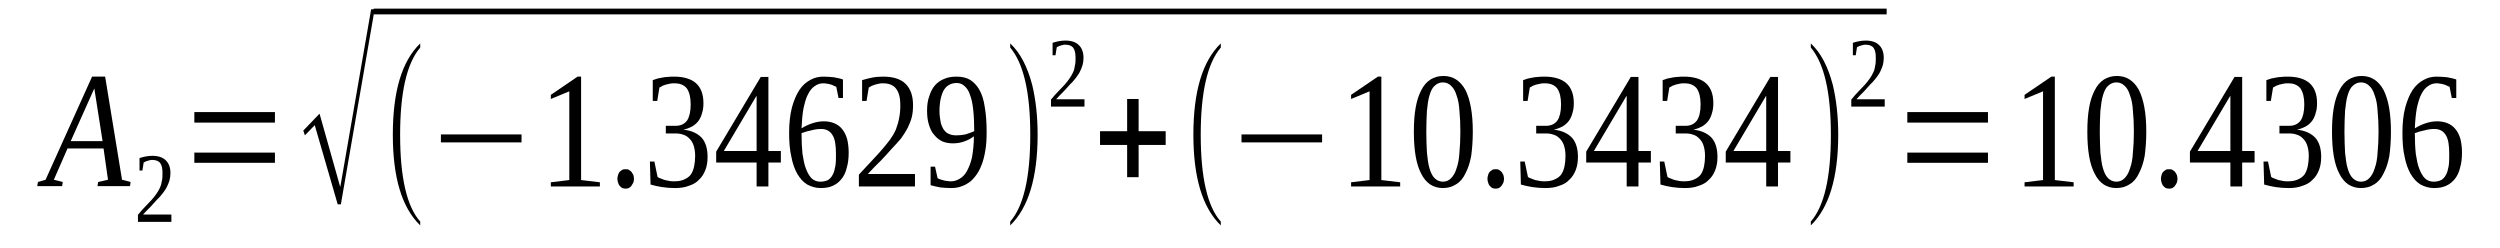
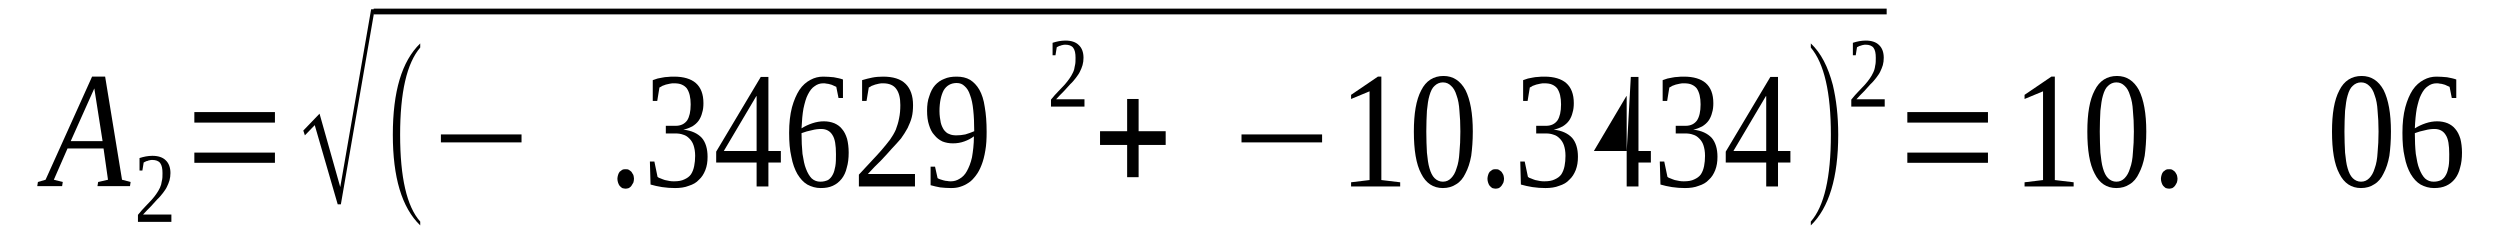
<svg xmlns="http://www.w3.org/2000/svg" height="22pt" version="1.1" viewBox="0 -22 222 22" width="222pt">
  <defs>
    <clipPath id="clip1">
      <path clip-rule="evenodd" d="M0 -22H221.932V-0.028H0V-22" />
    </clipPath>
  </defs>
  <g id="page1">
    <g>
      <path clip-path="url(#clip1)" d="M5.574 -5.84L5.516 -5.473H3.309L3.367 -5.84L4.047 -6.039L8.176 -15.195H9.336L10.836 -6.039L11.598 -5.84L11.543 -5.473H8.656L8.715 -5.84L9.59 -6.039L9.195 -8.816H5.996L4.781 -6.039L5.574 -5.84ZM8.375 -14.149L6.281 -9.469H9.109L8.375 -14.149Z" fill-rule="evenodd" />
      <path clip-path="url(#clip1)" d="M15.219 -2.297H12.25V-2.922C12.476 -3.203 12.703 -3.457 12.898 -3.656C13.125 -3.883 13.297 -4.082 13.465 -4.254C13.636 -4.449 13.777 -4.621 13.89 -4.793C14.004 -4.961 14.117 -5.133 14.203 -5.328C14.285 -5.5 14.344 -5.699 14.371 -5.926C14.43 -6.125 14.43 -6.379 14.43 -6.633C14.43 -7.031 14.371 -7.313 14.23 -7.512C14.09 -7.711 13.832 -7.797 13.523 -7.797C13.437 -7.797 13.383 -7.797 13.297 -7.77C13.238 -7.77 13.156 -7.738 13.098 -7.711C13.043 -7.711 12.984 -7.684 12.93 -7.656C12.871 -7.625 12.816 -7.598 12.758 -7.57L12.644 -6.859H12.39V-7.965C12.59 -8.024 12.758 -8.078 12.957 -8.11C13.125 -8.137 13.324 -8.164 13.523 -8.164C14.058 -8.164 14.457 -8.024 14.711 -7.77C14.992 -7.512 15.136 -7.117 15.136 -6.633C15.136 -6.406 15.105 -6.18 15.051 -5.981C14.992 -5.785 14.91 -5.586 14.824 -5.414C14.738 -5.215 14.598 -5.047 14.457 -4.848C14.316 -4.676 14.172 -4.481 13.976 -4.309C13.805 -4.109 13.609 -3.914 13.41 -3.684C13.183 -3.457 12.957 -3.231 12.703 -2.949H15.219V-2.297Z" fill-rule="evenodd" />
      <path clip-path="url(#clip1)" d="M17.258 -7.543V-8.449H24.414V-7.543H17.258ZM17.258 -11.113V-12.047H24.414V-11.113H17.258Z" fill-rule="evenodd" />
      <path clip-path="url(#clip1)" d="M29.988 -3.856L27.949 -10.887L27.074 -9.981L26.933 -10.406L28.375 -11.906L30.215 -5.387L32.957 -21.176H33.269L30.269 -3.856H29.988Z" fill-rule="evenodd" />
      <path clip-path="url(#clip1)" d="M33.184 -21.234H167.536V-20.724H33.184V-21.234Z" fill-rule="evenodd" />
      <path clip-path="url(#clip1)" d="M37.316 -2.324V-1.984C35.672 -3.57 34.883 -6.266 34.883 -10.035C34.883 -13.863 35.672 -16.555 37.316 -18.145V-17.777C36.125 -16.387 35.531 -13.805 35.531 -10.035C35.531 -6.238 36.125 -3.656 37.316 -2.324Z" fill-rule="evenodd" />
      <path clip-path="url(#clip1)" d="M39.152 -9.356V-10.063H46.312V-9.356H39.152Z" fill-rule="evenodd" />
-       <path clip-path="url(#clip1)" d="M51.601 -6.012L53.269 -5.813V-5.442H48.914V-5.813L50.554 -6.012V-13.891L48.914 -13.211V-13.578L51.289 -15.195H51.601V-6.012Z" fill-rule="evenodd" />
      <path clip-path="url(#clip1)" d="M56.297 -6.125C56.297 -5.981 56.269 -5.899 56.242 -5.785C56.183 -5.672 56.129 -5.586 56.07 -5.5C56.015 -5.414 55.929 -5.359 55.843 -5.301C55.758 -5.274 55.644 -5.246 55.562 -5.246C55.449 -5.246 55.363 -5.274 55.25 -5.301C55.164 -5.359 55.109 -5.414 55.023 -5.5C54.969 -5.586 54.91 -5.672 54.883 -5.785C54.855 -5.899 54.824 -5.981 54.824 -6.125C54.824 -6.238 54.855 -6.352 54.883 -6.465C54.91 -6.578 54.969 -6.664 55.023 -6.746C55.109 -6.805 55.164 -6.859 55.25 -6.918C55.363 -6.973 55.449 -6.973 55.562 -6.973C55.644 -6.973 55.758 -6.973 55.843 -6.918C55.929 -6.859 56.015 -6.805 56.07 -6.746C56.129 -6.664 56.183 -6.578 56.242 -6.465C56.269 -6.352 56.297 -6.238 56.297 -6.125Z" fill-rule="evenodd" />
      <path clip-path="url(#clip1)" d="M62.832 -8.078C62.832 -7.625 62.777 -7.258 62.633 -6.891C62.492 -6.547 62.324 -6.266 62.066 -6.039C61.843 -5.785 61.531 -5.613 61.164 -5.5C60.824 -5.359 60.398 -5.301 59.945 -5.301C59.551 -5.301 59.183 -5.328 58.785 -5.387C58.418 -5.442 58.078 -5.527 57.769 -5.613L57.711 -7.656H58.109L58.39 -6.293C58.445 -6.238 58.558 -6.18 58.672 -6.152C58.785 -6.094 58.898 -6.067 59.043 -6.012C59.183 -5.981 59.324 -5.953 59.465 -5.926C59.605 -5.899 59.75 -5.899 59.863 -5.899C60.23 -5.899 60.539 -5.953 60.765 -6.067C61.023 -6.18 61.219 -6.32 61.359 -6.52C61.504 -6.746 61.586 -6.973 61.644 -7.258C61.699 -7.543 61.73 -7.824 61.73 -8.164C61.73 -8.535 61.672 -8.844 61.586 -9.102C61.504 -9.356 61.359 -9.555 61.219 -9.695C61.051 -9.867 60.879 -9.981 60.683 -10.035C60.457 -10.121 60.23 -10.149 60.004 -10.149H59.125V-10.828H60.004C60.457 -10.828 60.797 -11 61.023 -11.313C61.219 -11.625 61.332 -12.078 61.332 -12.731C61.332 -13.039 61.304 -13.297 61.246 -13.551C61.191 -13.777 61.105 -13.977 60.992 -14.149C60.879 -14.289 60.738 -14.402 60.539 -14.488C60.371 -14.57 60.117 -14.602 59.863 -14.602C59.75 -14.602 59.605 -14.602 59.492 -14.57C59.379 -14.543 59.238 -14.516 59.125 -14.488C59.011 -14.457 58.929 -14.402 58.816 -14.375C58.73 -14.316 58.644 -14.262 58.558 -14.231L58.363 -13.039H57.965V-14.883C58.109 -14.941 58.25 -14.969 58.39 -15.027C58.531 -15.055 58.672 -15.082 58.816 -15.11C58.984 -15.141 59.125 -15.168 59.297 -15.168C59.465 -15.195 59.664 -15.195 59.863 -15.195C60.711 -15.195 61.359 -14.996 61.785 -14.629C62.238 -14.231 62.465 -13.637 62.465 -12.844C62.465 -12.531 62.437 -12.246 62.351 -11.992C62.293 -11.738 62.179 -11.481 62.039 -11.285C61.898 -11.086 61.699 -10.914 61.472 -10.774C61.246 -10.66 60.992 -10.547 60.683 -10.488C61.418 -10.406 61.957 -10.149 62.324 -9.754C62.664 -9.356 62.832 -8.789 62.832 -8.078Z" fill-rule="evenodd" />
      <path clip-path="url(#clip1)" d="M68.234 -7.57V-5.442H67.187V-7.57H63.597V-8.535L67.555 -15.168H68.234V-8.59H69.34V-7.57H68.234ZM67.187 -13.465H67.16L64.273 -8.59H67.187V-13.465Z" fill-rule="evenodd" />
      <path clip-path="url(#clip1)" d="M75.363 -8.449C75.363 -7.938 75.308 -7.484 75.195 -7.117C75.109 -6.719 74.941 -6.379 74.742 -6.125C74.515 -5.84 74.261 -5.641 73.949 -5.5C73.64 -5.359 73.301 -5.301 72.875 -5.301C72.449 -5.301 72.055 -5.414 71.687 -5.613C71.347 -5.813 71.066 -6.125 70.808 -6.547C70.582 -6.945 70.386 -7.457 70.273 -8.078C70.133 -8.676 70.074 -9.383 70.074 -10.207C70.074 -11.086 70.16 -11.82 70.328 -12.473C70.5 -13.098 70.726 -13.61 70.98 -14.004C71.261 -14.43 71.601 -14.715 71.969 -14.91C72.336 -15.11 72.707 -15.195 73.101 -15.195C73.414 -15.195 73.722 -15.168 74.035 -15.141C74.347 -15.082 74.629 -15.027 74.855 -14.941V-13.297H74.461L74.261 -14.289C74.176 -14.316 74.09 -14.375 74.008 -14.402C73.922 -14.457 73.808 -14.488 73.695 -14.516C73.609 -14.543 73.496 -14.57 73.414 -14.57C73.301 -14.602 73.187 -14.602 73.101 -14.602C72.82 -14.602 72.562 -14.516 72.336 -14.344C72.109 -14.203 71.914 -13.949 71.742 -13.61C71.574 -13.297 71.461 -12.871 71.347 -12.36C71.261 -11.879 71.207 -11.285 71.176 -10.602C71.488 -10.801 71.801 -10.941 72.14 -11.055C72.48 -11.168 72.82 -11.227 73.156 -11.227C73.496 -11.227 73.808 -11.168 74.09 -11.055C74.347 -10.941 74.601 -10.774 74.769 -10.547C74.969 -10.32 75.109 -10.035 75.222 -9.668C75.308 -9.328 75.363 -8.902 75.363 -8.449ZM72.847 -5.867C73.129 -5.867 73.328 -5.926 73.527 -6.012C73.695 -6.125 73.836 -6.266 73.949 -6.492C74.062 -6.692 74.121 -6.945 74.176 -7.231C74.234 -7.543 74.234 -7.91 74.234 -8.305C74.234 -9.102 74.148 -9.668 73.922 -10.008C73.722 -10.348 73.383 -10.547 72.933 -10.547C72.676 -10.547 72.394 -10.52 72.082 -10.434C71.773 -10.375 71.488 -10.293 71.176 -10.176C71.176 -9.496 71.207 -8.875 71.261 -8.336C71.347 -7.797 71.433 -7.344 71.574 -7.004C71.715 -6.633 71.886 -6.352 72.082 -6.152C72.308 -5.953 72.562 -5.867 72.847 -5.867Z" fill-rule="evenodd" />
      <path clip-path="url(#clip1)" d="M81.25 -5.442H76.269V-6.492C76.695 -6.945 77.062 -7.344 77.402 -7.711C77.742 -8.078 78.05 -8.391 78.308 -8.703C78.59 -9.016 78.816 -9.328 79.043 -9.61C79.242 -9.895 79.41 -10.176 79.55 -10.488C79.664 -10.801 79.777 -11.141 79.836 -11.481C79.918 -11.852 79.949 -12.246 79.949 -12.672C79.949 -13.297 79.836 -13.777 79.578 -14.117C79.351 -14.43 78.957 -14.602 78.418 -14.602C78.308 -14.602 78.164 -14.602 78.05 -14.57C77.937 -14.543 77.824 -14.516 77.711 -14.488C77.598 -14.457 77.516 -14.402 77.402 -14.375C77.316 -14.316 77.23 -14.262 77.148 -14.231L76.949 -13.039H76.555V-14.883C76.863 -14.969 77.148 -15.055 77.457 -15.11C77.742 -15.168 78.082 -15.195 78.418 -15.195C79.297 -15.195 79.977 -14.996 80.429 -14.543C80.851 -14.117 81.078 -13.496 81.078 -12.672C81.078 -12.305 81.051 -11.934 80.965 -11.594C80.883 -11.254 80.738 -10.941 80.597 -10.633C80.429 -10.32 80.23 -10.008 80.004 -9.695C79.75 -9.414 79.496 -9.102 79.183 -8.789C78.902 -8.449 78.562 -8.11 78.222 -7.738C77.855 -7.399 77.488 -7.004 77.062 -6.547H81.25V-5.442Z" fill-rule="evenodd" />
      <path clip-path="url(#clip1)" d="M82.324 -12.164C82.324 -12.645 82.379 -13.098 82.523 -13.465C82.637 -13.836 82.804 -14.176 83.031 -14.43C83.258 -14.684 83.539 -14.883 83.851 -14.996C84.164 -15.141 84.531 -15.195 84.953 -15.195C85.406 -15.195 85.805 -15.11 86.144 -14.91C86.453 -14.715 86.738 -14.43 86.965 -14.035C87.191 -13.637 87.359 -13.125 87.445 -12.504C87.558 -11.879 87.613 -11.141 87.613 -10.293C87.613 -9.668 87.586 -9.129 87.5 -8.649C87.418 -8.137 87.305 -7.711 87.16 -7.344C87.019 -6.973 86.851 -6.664 86.652 -6.406C86.453 -6.152 86.258 -5.926 86.031 -5.785C85.773 -5.613 85.55 -5.5 85.265 -5.414C85.012 -5.328 84.73 -5.301 84.445 -5.301C84.105 -5.301 83.765 -5.328 83.484 -5.359C83.199 -5.414 82.918 -5.473 82.637 -5.555V-7.199H83.031L83.258 -6.18C83.344 -6.125 83.426 -6.094 83.512 -6.067C83.597 -6.039 83.711 -6.012 83.797 -5.981C83.906 -5.953 84.019 -5.926 84.133 -5.926C84.219 -5.899 84.332 -5.899 84.445 -5.899C84.73 -5.899 84.984 -5.981 85.211 -6.125C85.465 -6.266 85.691 -6.492 85.859 -6.805C86.031 -7.117 86.199 -7.512 86.312 -8.024C86.398 -8.535 86.484 -9.156 86.484 -9.895C86.226 -9.695 85.945 -9.555 85.632 -9.442C85.324 -9.328 84.984 -9.27 84.617 -9.27C84.277 -9.27 83.965 -9.328 83.683 -9.442C83.398 -9.582 83.172 -9.754 82.972 -10.008C82.75 -10.235 82.605 -10.547 82.492 -10.914C82.379 -11.254 82.324 -11.68 82.324 -12.164ZM84.953 -14.629C84.445 -14.629 84.05 -14.402 83.797 -13.977C83.57 -13.551 83.426 -12.926 83.426 -12.133C83.426 -11.738 83.484 -11.399 83.539 -11.113C83.597 -10.86 83.711 -10.633 83.824 -10.461C83.965 -10.293 84.105 -10.149 84.305 -10.094C84.472 -10.008 84.699 -9.981 84.926 -9.981C85.18 -9.981 85.465 -10.008 85.719 -10.063C86 -10.149 86.258 -10.235 86.511 -10.348C86.511 -11.055 86.484 -11.68 86.425 -12.219C86.371 -12.758 86.285 -13.184 86.144 -13.551C86.031 -13.918 85.859 -14.176 85.664 -14.344C85.465 -14.543 85.238 -14.629 84.953 -14.629Z" fill-rule="evenodd" />
-       <path clip-path="url(#clip1)" d="M89.707 -2.324C90.894 -3.684 91.488 -6.238 91.488 -10.035C91.488 -13.805 90.894 -16.36 89.707 -17.777V-18.145C90.613 -17.293 91.234 -16.074 91.66 -14.457C91.972 -13.156 92.141 -11.707 92.141 -10.035C92.141 -6.238 91.32 -3.543 89.707 -1.984V-2.324Z" fill-rule="evenodd" />
      <path clip-path="url(#clip1)" d="M96.301 -12.531H93.328V-13.156C93.555 -13.438 93.781 -13.691 93.98 -13.891C94.207 -14.117 94.375 -14.316 94.547 -14.488C94.715 -14.684 94.855 -14.856 94.969 -15.027C95.082 -15.195 95.195 -15.367 95.281 -15.563C95.367 -15.735 95.422 -15.934 95.449 -16.16C95.508 -16.36 95.508 -16.613 95.508 -16.867C95.508 -17.266 95.449 -17.547 95.308 -17.746C95.168 -17.945 94.914 -18.031 94.601 -18.031C94.515 -18.031 94.461 -18.031 94.375 -18.004C94.32 -18.004 94.234 -17.973 94.176 -17.945C94.121 -17.945 94.062 -17.918 94.008 -17.891C93.949 -17.86 93.894 -17.832 93.84 -17.805L93.726 -17.094H93.469V-18.199C93.668 -18.258 93.84 -18.313 94.035 -18.344C94.207 -18.371 94.402 -18.398 94.601 -18.398C95.14 -18.398 95.535 -18.258 95.789 -18.004C96.074 -17.746 96.215 -17.352 96.215 -16.867C96.215 -16.641 96.187 -16.414 96.129 -16.215C96.074 -16.02 95.988 -15.82 95.902 -15.649C95.816 -15.449 95.676 -15.281 95.535 -15.082C95.394 -14.91 95.254 -14.715 95.055 -14.543C94.883 -14.344 94.687 -14.149 94.488 -13.918C94.261 -13.691 94.035 -13.465 93.781 -13.184H96.301V-12.531Z" fill-rule="evenodd" />
      <path clip-path="url(#clip1)" d="M100.09 -6.266V-9.129H97.683V-10.348H100.09V-13.211H101.109V-10.348H103.512V-9.129H101.109V-6.266H100.09Z" fill-rule="evenodd" />
-       <path clip-path="url(#clip1)" d="M108.406 -2.324V-1.984C106.765 -3.57 105.972 -6.266 105.972 -10.035C105.972 -13.863 106.765 -16.555 108.406 -18.145V-17.777C107.219 -16.387 106.625 -13.805 106.625 -10.035C106.625 -6.238 107.219 -3.656 108.406 -2.324Z" fill-rule="evenodd" />
      <path clip-path="url(#clip1)" d="M110.246 -9.356V-10.063H117.402V-9.356H110.246Z" fill-rule="evenodd" />
      <path clip-path="url(#clip1)" d="M122.664 -6.012L124.336 -5.813V-5.442H119.976V-5.813L121.617 -6.012V-13.891L119.976 -13.211V-13.578L122.355 -15.195H122.664V-6.012Z" fill-rule="evenodd" />
      <path clip-path="url(#clip1)" d="M130.785 -10.32C130.785 -9.496 130.726 -8.789 130.644 -8.164C130.531 -7.543 130.359 -7.031 130.133 -6.606C129.937 -6.18 129.652 -5.84 129.312 -5.641C128.972 -5.414 128.578 -5.301 128.125 -5.301C127.277 -5.301 126.625 -5.727 126.203 -6.578C125.75 -7.426 125.551 -8.676 125.551 -10.32C125.551 -11.906 125.75 -13.125 126.203 -13.977C126.625 -14.828 127.305 -15.254 128.183 -15.254C129.031 -15.254 129.68 -14.828 130.133 -14.004C130.558 -13.156 130.785 -11.934 130.785 -10.32ZM129.68 -10.32C129.68 -11 129.652 -11.625 129.597 -12.164C129.566 -12.699 129.484 -13.156 129.344 -13.524C129.23 -13.918 129.058 -14.203 128.859 -14.375C128.664 -14.57 128.437 -14.684 128.125 -14.684C127.844 -14.684 127.59 -14.57 127.39 -14.375C127.191 -14.203 127.051 -13.918 126.937 -13.524C126.824 -13.156 126.765 -12.699 126.711 -12.164C126.683 -11.625 126.656 -11 126.656 -10.32C126.656 -9.61 126.683 -9.016 126.711 -8.449C126.765 -7.91 126.824 -7.426 126.937 -7.059C127.051 -6.664 127.191 -6.379 127.39 -6.18C127.59 -5.981 127.844 -5.867 128.125 -5.867C128.437 -5.867 128.664 -5.981 128.859 -6.18C129.058 -6.379 129.23 -6.664 129.344 -7.059C129.484 -7.426 129.566 -7.91 129.597 -8.449C129.652 -9.016 129.68 -9.61 129.68 -10.32Z" fill-rule="evenodd" />
      <path clip-path="url(#clip1)" d="M133.558 -6.125C133.558 -5.981 133.527 -5.899 133.5 -5.785C133.445 -5.672 133.387 -5.586 133.332 -5.5C133.273 -5.414 133.187 -5.359 133.105 -5.301C133.019 -5.274 132.906 -5.246 132.82 -5.246C132.707 -5.246 132.625 -5.274 132.512 -5.301C132.426 -5.359 132.367 -5.414 132.285 -5.5C132.226 -5.586 132.172 -5.672 132.144 -5.785C132.113 -5.899 132.086 -5.981 132.086 -6.125C132.086 -6.238 132.113 -6.352 132.144 -6.465C132.172 -6.578 132.226 -6.664 132.285 -6.746C132.367 -6.805 132.426 -6.859 132.512 -6.918C132.625 -6.973 132.707 -6.973 132.82 -6.973C132.906 -6.973 133.019 -6.973 133.105 -6.918C133.187 -6.859 133.273 -6.805 133.332 -6.746C133.387 -6.664 133.445 -6.578 133.5 -6.465C133.527 -6.352 133.558 -6.238 133.558 -6.125Z" fill-rule="evenodd" />
      <path clip-path="url(#clip1)" d="M140.121 -8.078C140.121 -7.625 140.062 -7.258 139.922 -6.891C139.781 -6.547 139.609 -6.266 139.355 -6.039C139.129 -5.785 138.82 -5.613 138.453 -5.5C138.113 -5.359 137.687 -5.301 137.234 -5.301C136.84 -5.301 136.472 -5.328 136.074 -5.387C135.707 -5.442 135.367 -5.527 135.055 -5.613L135 -7.656H135.394L135.68 -6.293C135.734 -6.238 135.847 -6.18 135.961 -6.152C136.074 -6.094 136.187 -6.067 136.328 -6.012C136.472 -5.981 136.613 -5.953 136.754 -5.926C136.894 -5.899 137.035 -5.899 137.148 -5.899C137.519 -5.899 137.828 -5.953 138.055 -6.067C138.308 -6.18 138.508 -6.32 138.648 -6.52C138.789 -6.746 138.875 -6.973 138.933 -7.258C138.988 -7.543 139.015 -7.824 139.015 -8.164C139.015 -8.535 138.961 -8.844 138.875 -9.102C138.789 -9.356 138.648 -9.555 138.508 -9.695C138.34 -9.867 138.168 -9.981 137.969 -10.035C137.742 -10.121 137.519 -10.149 137.293 -10.149H136.414V-10.828H137.293C137.742 -10.828 138.082 -11 138.308 -11.313C138.508 -11.625 138.621 -12.078 138.621 -12.731C138.621 -13.039 138.594 -13.297 138.535 -13.551C138.48 -13.777 138.394 -13.977 138.281 -14.149C138.168 -14.289 138.027 -14.402 137.828 -14.488C137.66 -14.57 137.406 -14.602 137.148 -14.602C137.035 -14.602 136.894 -14.602 136.781 -14.57C136.668 -14.543 136.527 -14.516 136.414 -14.488C136.301 -14.457 136.215 -14.402 136.101 -14.375C136.019 -14.316 135.933 -14.262 135.847 -14.231L135.652 -13.039H135.254V-14.883C135.394 -14.941 135.539 -14.969 135.68 -15.027C135.82 -15.055 135.961 -15.082 136.101 -15.11C136.273 -15.141 136.414 -15.168 136.586 -15.168C136.754 -15.195 136.953 -15.195 137.148 -15.195C138 -15.195 138.648 -14.996 139.074 -14.629C139.527 -14.231 139.754 -13.637 139.754 -12.844C139.754 -12.531 139.722 -12.246 139.64 -11.992C139.582 -11.738 139.469 -11.481 139.328 -11.285C139.187 -11.086 138.988 -10.914 138.762 -10.774C138.535 -10.66 138.281 -10.547 137.969 -10.488C138.707 -10.406 139.242 -10.149 139.609 -9.754C139.949 -9.356 140.121 -8.789 140.121 -8.078Z" fill-rule="evenodd" />
-       <path clip-path="url(#clip1)" d="M145.496 -7.57V-5.442H144.449V-7.57H140.855V-8.535L144.816 -15.168H145.496V-8.59H146.597V-7.57H145.496ZM144.449 -13.465H144.422L141.535 -8.59H144.449V-13.465Z" fill-rule="evenodd" />
+       <path clip-path="url(#clip1)" d="M145.496 -7.57V-5.442H144.449V-7.57V-8.535L144.816 -15.168H145.496V-8.59H146.597V-7.57H145.496ZM144.449 -13.465H144.422L141.535 -8.59H144.449V-13.465Z" fill-rule="evenodd" />
      <path clip-path="url(#clip1)" d="M152.511 -8.078C152.511 -7.625 152.453 -7.258 152.312 -6.891C152.172 -6.547 152.004 -6.266 151.746 -6.039C151.519 -5.785 151.211 -5.613 150.844 -5.5C150.504 -5.359 150.078 -5.301 149.625 -5.301C149.23 -5.301 148.863 -5.328 148.465 -5.387C148.097 -5.442 147.758 -5.527 147.449 -5.613L147.39 -7.656H147.785L148.07 -6.293C148.125 -6.238 148.238 -6.18 148.351 -6.152C148.465 -6.094 148.578 -6.067 148.719 -6.012C148.863 -5.981 149.004 -5.953 149.144 -5.926C149.285 -5.899 149.43 -5.899 149.539 -5.899C149.91 -5.899 150.219 -5.953 150.445 -6.067C150.699 -6.18 150.898 -6.32 151.039 -6.52C151.184 -6.746 151.265 -6.973 151.324 -7.258C151.379 -7.543 151.406 -7.824 151.406 -8.164C151.406 -8.535 151.351 -8.844 151.265 -9.102C151.184 -9.356 151.039 -9.555 150.898 -9.695C150.73 -9.867 150.558 -9.981 150.363 -10.035C150.137 -10.121 149.91 -10.149 149.683 -10.149H148.805V-10.828H149.683C150.137 -10.828 150.472 -11 150.699 -11.313C150.898 -11.625 151.012 -12.078 151.012 -12.731C151.012 -13.039 150.984 -13.297 150.926 -13.551C150.871 -13.777 150.785 -13.977 150.672 -14.149C150.558 -14.289 150.418 -14.402 150.219 -14.488C150.051 -14.57 149.797 -14.602 149.539 -14.602C149.43 -14.602 149.285 -14.602 149.172 -14.57C149.058 -14.543 148.918 -14.516 148.805 -14.488C148.691 -14.457 148.605 -14.402 148.496 -14.375C148.41 -14.316 148.324 -14.262 148.238 -14.231L148.043 -13.039H147.644V-14.883C147.785 -14.941 147.93 -14.969 148.07 -15.027C148.211 -15.055 148.351 -15.082 148.496 -15.11C148.664 -15.141 148.805 -15.168 148.976 -15.168C149.144 -15.195 149.344 -15.195 149.539 -15.195C150.391 -15.195 151.039 -14.996 151.465 -14.629C151.918 -14.231 152.144 -13.637 152.144 -12.844C152.144 -12.531 152.117 -12.246 152.031 -11.992C151.973 -11.738 151.859 -11.481 151.719 -11.285C151.578 -11.086 151.379 -10.914 151.152 -10.774C150.926 -10.66 150.672 -10.547 150.363 -10.488C151.098 -10.406 151.633 -10.149 152.004 -9.754C152.34 -9.356 152.511 -8.789 152.511 -8.078Z" fill-rule="evenodd" />
      <path clip-path="url(#clip1)" d="M157.887 -7.57V-5.442H156.84V-7.57H153.246V-8.535L157.207 -15.168H157.887V-8.59H158.988V-7.57H157.887ZM156.84 -13.465H156.812L153.926 -8.59H156.84V-13.465Z" fill-rule="evenodd" />
      <path clip-path="url(#clip1)" d="M160.801 -2.324C161.988 -3.684 162.582 -6.238 162.582 -10.035C162.582 -13.805 161.988 -16.36 160.801 -17.777V-18.145C161.707 -17.293 162.328 -16.074 162.754 -14.457C163.062 -13.156 163.234 -11.707 163.234 -10.035C163.234 -6.238 162.414 -3.543 160.801 -1.984V-2.324Z" fill-rule="evenodd" />
      <path clip-path="url(#clip1)" d="M167.363 -12.531H164.394V-13.156C164.621 -13.438 164.847 -13.691 165.043 -13.891C165.269 -14.117 165.441 -14.316 165.609 -14.488C165.781 -14.684 165.922 -14.856 166.035 -15.027C166.148 -15.195 166.262 -15.367 166.344 -15.563C166.43 -15.735 166.488 -15.934 166.515 -16.16C166.57 -16.36 166.57 -16.613 166.57 -16.867C166.57 -17.266 166.515 -17.547 166.375 -17.746C166.23 -17.945 165.976 -18.031 165.668 -18.031C165.582 -18.031 165.523 -18.031 165.441 -18.004C165.383 -18.004 165.297 -17.973 165.242 -17.945C165.183 -17.945 165.129 -17.918 165.07 -17.891C165.015 -17.86 164.961 -17.832 164.902 -17.805L164.789 -17.094H164.535V-18.199C164.734 -18.258 164.902 -18.313 165.101 -18.344C165.269 -18.371 165.469 -18.398 165.668 -18.398C166.203 -18.398 166.601 -18.258 166.855 -18.004C167.137 -17.746 167.277 -17.352 167.277 -16.867C167.277 -16.641 167.25 -16.414 167.195 -16.215C167.137 -16.02 167.051 -15.82 166.969 -15.649C166.883 -15.449 166.742 -15.281 166.601 -15.082C166.457 -14.91 166.316 -14.715 166.117 -14.543C165.949 -14.344 165.75 -14.149 165.555 -13.918C165.328 -13.691 165.101 -13.465 164.847 -13.184H167.363V-12.531Z" fill-rule="evenodd" />
      <path clip-path="url(#clip1)" d="M169.371 -7.543V-8.449H176.531V-7.543H169.371ZM169.371 -11.113V-12.047H176.531V-11.113H169.371Z" fill-rule="evenodd" />
      <path clip-path="url(#clip1)" d="M182.469 -6.012L184.14 -5.813V-5.442H179.781V-5.813L181.422 -6.012V-13.891L179.781 -13.211V-13.578L182.16 -15.195H182.469V-6.012Z" fill-rule="evenodd" />
      <path clip-path="url(#clip1)" d="M190.59 -10.32C190.59 -9.496 190.531 -8.789 190.449 -8.164C190.336 -7.543 190.164 -7.031 189.937 -6.606C189.742 -6.18 189.457 -5.84 189.117 -5.641C188.777 -5.414 188.383 -5.301 187.929 -5.301C187.082 -5.301 186.429 -5.727 186.008 -6.578C185.554 -7.426 185.355 -8.676 185.355 -10.32C185.355 -11.906 185.554 -13.125 186.008 -13.977C186.429 -14.828 187.109 -15.254 187.988 -15.254C188.836 -15.254 189.488 -14.828 189.937 -14.004C190.363 -13.156 190.59 -11.934 190.59 -10.32ZM189.488 -10.32C189.488 -11 189.457 -11.625 189.402 -12.164C189.375 -12.699 189.289 -13.156 189.148 -13.524C189.035 -13.918 188.863 -14.203 188.668 -14.375C188.469 -14.57 188.242 -14.684 187.929 -14.684C187.648 -14.684 187.394 -14.57 187.195 -14.375C186.996 -14.203 186.855 -13.918 186.742 -13.524C186.629 -13.156 186.574 -12.699 186.515 -12.164C186.488 -11.625 186.461 -11 186.461 -10.32C186.461 -9.61 186.488 -9.016 186.515 -8.449C186.574 -7.91 186.629 -7.426 186.742 -7.059C186.855 -6.664 186.996 -6.379 187.195 -6.18C187.394 -5.981 187.648 -5.867 187.929 -5.867C188.242 -5.867 188.469 -5.981 188.668 -6.18C188.863 -6.379 189.035 -6.664 189.148 -7.059C189.289 -7.426 189.375 -7.91 189.402 -8.449C189.457 -9.016 189.488 -9.61 189.488 -10.32Z" fill-rule="evenodd" />
      <path clip-path="url(#clip1)" d="M193.363 -6.125C193.363 -5.981 193.332 -5.899 193.304 -5.785C193.25 -5.672 193.191 -5.586 193.137 -5.5C193.078 -5.414 192.996 -5.359 192.91 -5.301C192.824 -5.274 192.711 -5.246 192.625 -5.246C192.512 -5.246 192.43 -5.274 192.316 -5.301C192.23 -5.359 192.176 -5.414 192.09 -5.5C192.031 -5.586 191.976 -5.672 191.949 -5.785C191.918 -5.899 191.89 -5.981 191.89 -6.125C191.89 -6.238 191.918 -6.352 191.949 -6.465C191.976 -6.578 192.031 -6.664 192.09 -6.746C192.176 -6.805 192.23 -6.859 192.316 -6.918C192.43 -6.973 192.512 -6.973 192.625 -6.973C192.711 -6.973 192.824 -6.973 192.91 -6.918C192.996 -6.859 193.078 -6.805 193.137 -6.746C193.191 -6.664 193.25 -6.578 193.304 -6.465C193.332 -6.352 193.363 -6.238 193.363 -6.125Z" fill-rule="evenodd" />
-       <path clip-path="url(#clip1)" d="M199.105 -7.57V-5.442H198.058V-7.57H194.465V-8.535L198.426 -15.168H199.105V-8.59H200.207V-7.57H199.105ZM198.058 -13.465H198.031L195.144 -8.59H198.058V-13.465Z" fill-rule="evenodd" />
-       <path clip-path="url(#clip1)" d="M206.121 -8.078C206.121 -7.625 206.062 -7.258 205.922 -6.891C205.781 -6.547 205.613 -6.266 205.355 -6.039C205.129 -5.785 204.82 -5.613 204.453 -5.5C204.113 -5.359 203.687 -5.301 203.234 -5.301C202.84 -5.301 202.472 -5.328 202.074 -5.387C201.707 -5.442 201.367 -5.527 201.058 -5.613L201 -7.656H201.398L201.679 -6.293C201.734 -6.238 201.847 -6.18 201.961 -6.152C202.074 -6.094 202.187 -6.067 202.332 -6.012C202.472 -5.981 202.613 -5.953 202.754 -5.926C202.894 -5.899 203.039 -5.899 203.152 -5.899C203.519 -5.899 203.828 -5.953 204.054 -6.067C204.308 -6.18 204.508 -6.32 204.648 -6.52C204.793 -6.746 204.875 -6.973 204.933 -7.258C204.988 -7.543 205.019 -7.824 205.019 -8.164C205.019 -8.535 204.961 -8.844 204.875 -9.102C204.793 -9.356 204.648 -9.555 204.508 -9.695C204.34 -9.867 204.168 -9.981 203.972 -10.035C203.746 -10.121 203.519 -10.149 203.293 -10.149H202.414V-10.828H203.293C203.746 -10.828 204.086 -11 204.308 -11.313C204.508 -11.625 204.621 -12.078 204.621 -12.731C204.621 -13.039 204.594 -13.297 204.535 -13.551C204.48 -13.777 204.394 -13.977 204.281 -14.149C204.168 -14.289 204.027 -14.402 203.828 -14.488C203.66 -14.57 203.406 -14.602 203.152 -14.602C203.039 -14.602 202.894 -14.602 202.781 -14.57C202.668 -14.543 202.527 -14.516 202.414 -14.488C202.301 -14.457 202.219 -14.402 202.105 -14.375C202.019 -14.316 201.933 -14.262 201.847 -14.231L201.652 -13.039H201.254V-14.883C201.398 -14.941 201.539 -14.969 201.679 -15.027C201.82 -15.055 201.961 -15.082 202.105 -15.11C202.273 -15.141 202.414 -15.168 202.586 -15.168C202.754 -15.195 202.953 -15.195 203.152 -15.195C204 -15.195 204.648 -14.996 205.074 -14.629C205.527 -14.231 205.754 -13.637 205.754 -12.844C205.754 -12.531 205.726 -12.246 205.64 -11.992C205.582 -11.738 205.469 -11.481 205.328 -11.285C205.187 -11.086 204.988 -10.914 204.762 -10.774C204.535 -10.66 204.281 -10.547 203.972 -10.488C204.707 -10.406 205.242 -10.149 205.613 -9.754C205.953 -9.356 206.121 -8.789 206.121 -8.078Z" fill-rule="evenodd" />
      <path clip-path="url(#clip1)" d="M212.316 -10.32C212.316 -9.496 212.261 -8.789 212.176 -8.164C212.062 -7.543 211.891 -7.031 211.664 -6.606C211.468 -6.18 211.183 -5.84 210.843 -5.641C210.508 -5.414 210.109 -5.301 209.656 -5.301C208.808 -5.301 208.156 -5.727 207.734 -6.578C207.281 -7.426 207.082 -8.676 207.082 -10.32C207.082 -11.906 207.281 -13.125 207.734 -13.977C208.156 -14.828 208.836 -15.254 209.715 -15.254C210.562 -15.254 211.215 -14.828 211.664 -14.004C212.09 -13.156 212.316 -11.934 212.316 -10.32ZM211.215 -10.32C211.215 -11 211.183 -11.625 211.129 -12.164C211.101 -12.699 211.015 -13.156 210.875 -13.524C210.761 -13.918 210.59 -14.203 210.394 -14.375C210.195 -14.57 209.968 -14.684 209.656 -14.684C209.375 -14.684 209.121 -14.57 208.922 -14.375C208.723 -14.203 208.582 -13.918 208.469 -13.524C208.355 -13.156 208.301 -12.699 208.242 -12.164C208.215 -11.625 208.187 -11 208.187 -10.32C208.187 -9.61 208.215 -9.016 208.242 -8.449C208.301 -7.91 208.355 -7.426 208.469 -7.059C208.582 -6.664 208.723 -6.379 208.922 -6.18C209.121 -5.981 209.375 -5.867 209.656 -5.867C209.968 -5.867 210.195 -5.981 210.394 -6.18C210.59 -6.379 210.761 -6.664 210.875 -7.059C211.015 -7.426 211.101 -7.91 211.129 -8.449C211.183 -9.016 211.215 -9.61 211.215 -10.32Z" fill-rule="evenodd" />
      <path clip-path="url(#clip1)" d="M218.625 -8.449C218.625 -7.938 218.57 -7.484 218.457 -7.117C218.371 -6.719 218.199 -6.379 218.004 -6.125C217.777 -5.84 217.523 -5.641 217.211 -5.5C216.898 -5.359 216.558 -5.301 216.137 -5.301C215.711 -5.301 215.316 -5.414 214.949 -5.613C214.609 -5.813 214.324 -6.125 214.07 -6.547C213.844 -6.945 213.644 -7.457 213.531 -8.078C213.39 -8.676 213.336 -9.383 213.336 -10.207C213.336 -11.086 213.418 -11.82 213.59 -12.473C213.758 -13.098 213.984 -13.61 214.238 -14.004C214.523 -14.43 214.863 -14.715 215.23 -14.91C215.597 -15.11 215.965 -15.195 216.363 -15.195C216.672 -15.195 216.984 -15.168 217.297 -15.141C217.605 -15.082 217.891 -15.027 218.117 -14.941V-13.297H217.719L217.523 -14.289C217.437 -14.316 217.351 -14.375 217.265 -14.402C217.183 -14.457 217.07 -14.488 216.957 -14.516C216.871 -14.543 216.758 -14.57 216.672 -14.57C216.558 -14.602 216.445 -14.602 216.363 -14.602C216.078 -14.602 215.824 -14.516 215.597 -14.344C215.371 -14.203 215.172 -13.949 215.004 -13.61C214.836 -13.297 214.722 -12.871 214.609 -12.36C214.523 -11.879 214.465 -11.285 214.437 -10.602C214.75 -10.801 215.062 -10.941 215.398 -11.055C215.738 -11.168 216.078 -11.227 216.418 -11.227C216.758 -11.227 217.07 -11.168 217.351 -11.055C217.605 -10.941 217.859 -10.774 218.031 -10.547C218.23 -10.32 218.371 -10.035 218.484 -9.668C218.57 -9.328 218.625 -8.902 218.625 -8.449ZM216.105 -5.867C216.39 -5.867 216.59 -5.926 216.785 -6.012C216.957 -6.125 217.098 -6.266 217.211 -6.492C217.324 -6.692 217.379 -6.945 217.437 -7.231C217.492 -7.543 217.492 -7.91 217.492 -8.305C217.492 -9.102 217.41 -9.668 217.183 -10.008C216.984 -10.348 216.644 -10.547 216.191 -10.547C215.937 -10.547 215.656 -10.52 215.344 -10.434C215.031 -10.375 214.75 -10.293 214.437 -10.176C214.437 -9.496 214.465 -8.875 214.523 -8.336C214.609 -7.797 214.691 -7.344 214.836 -7.004C214.976 -6.633 215.144 -6.352 215.344 -6.152C215.57 -5.953 215.824 -5.867 216.105 -5.867Z" fill-rule="evenodd" />
    </g>
  </g>
</svg>